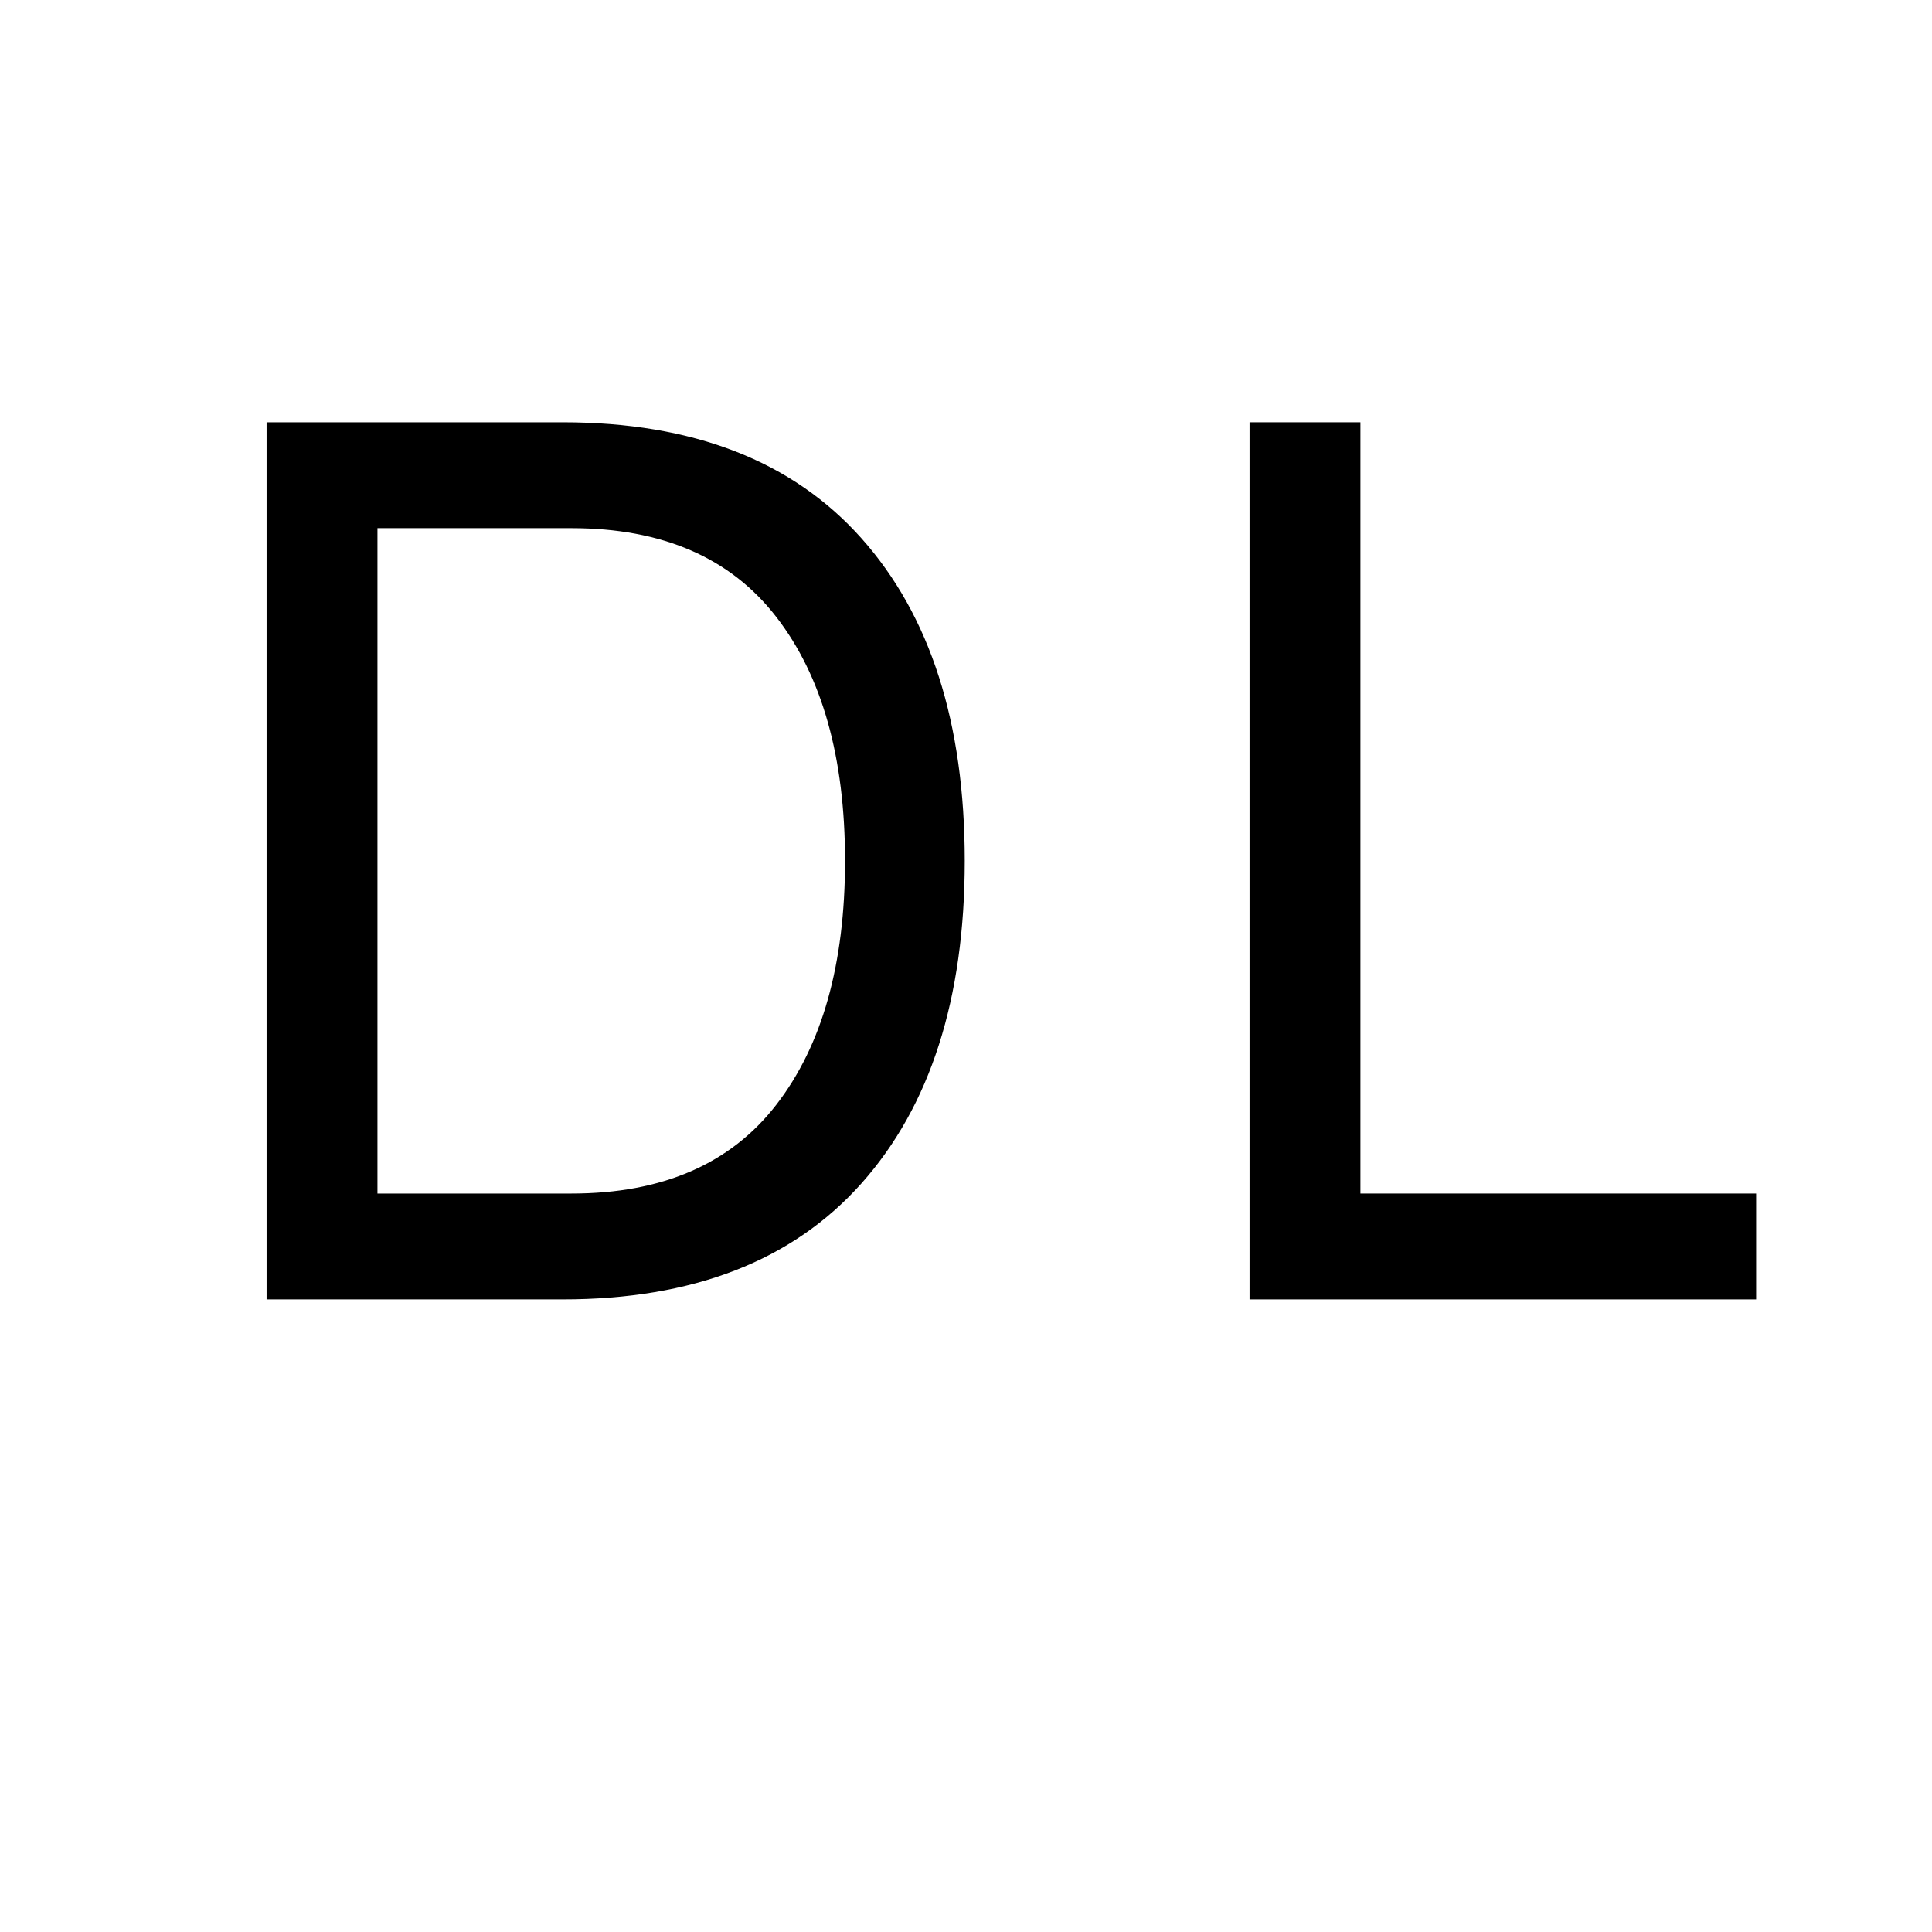
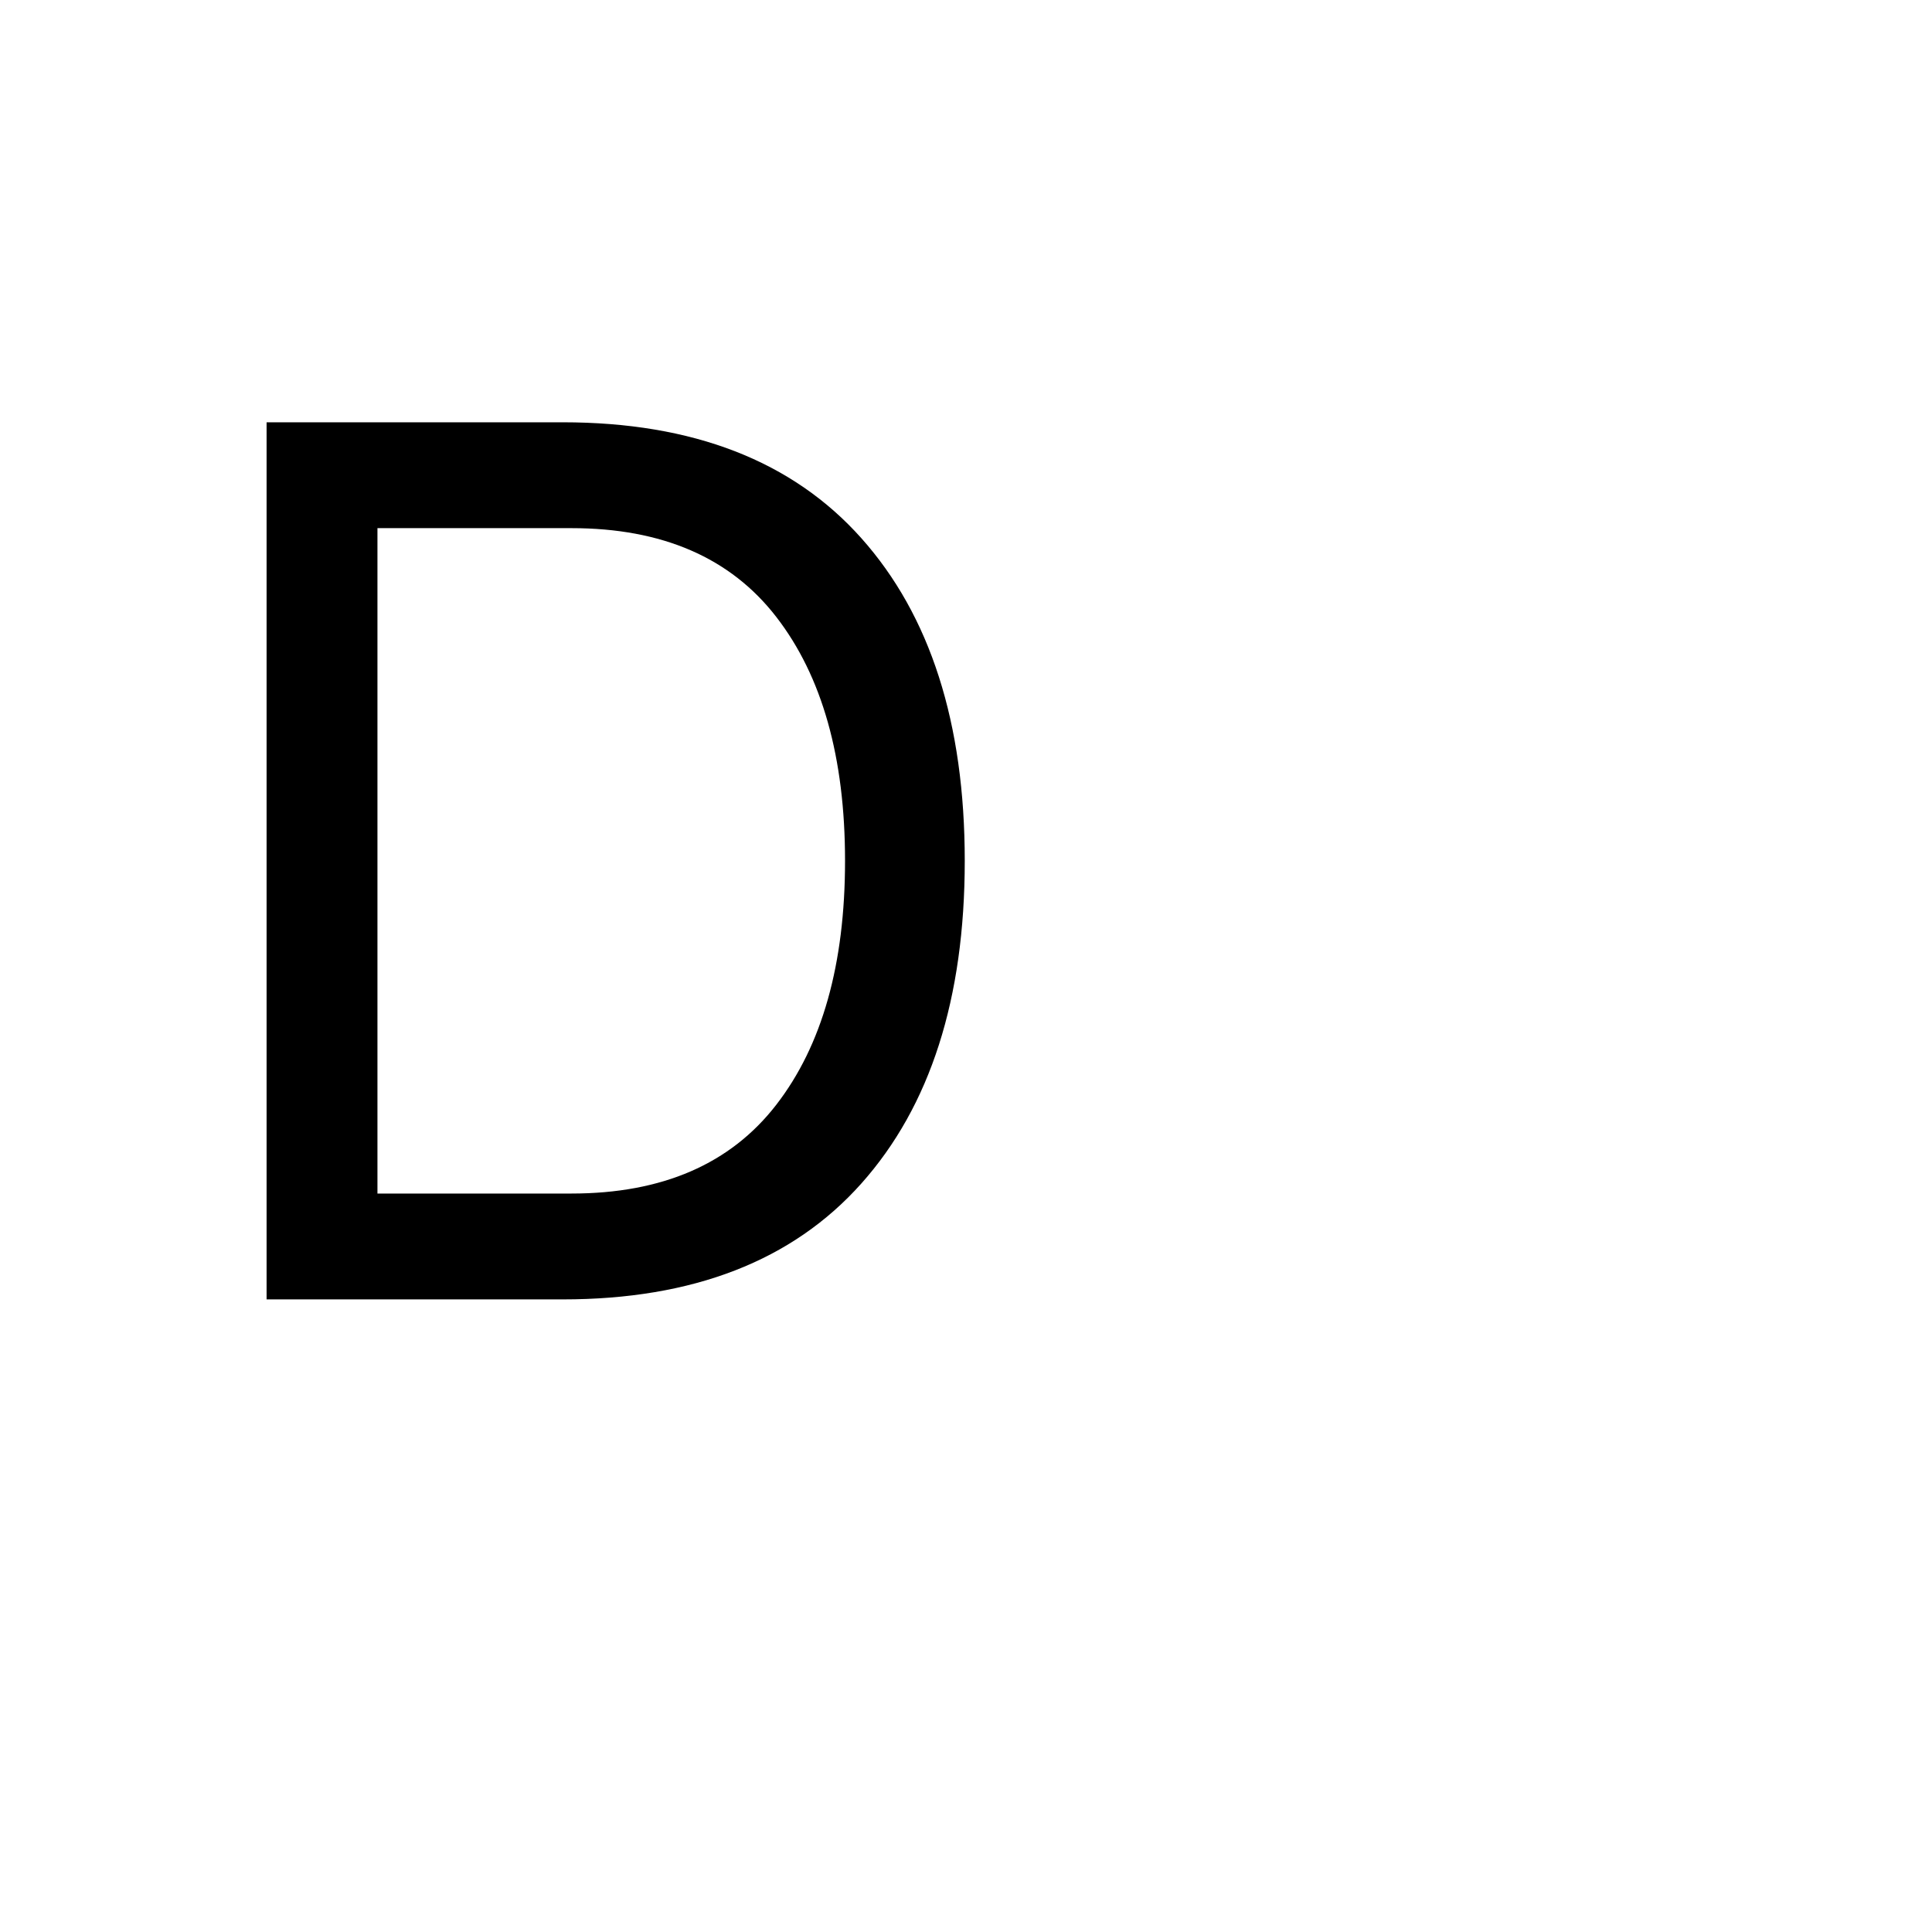
<svg xmlns="http://www.w3.org/2000/svg" width="700" zoomAndPan="magnify" viewBox="0 0 525 525" height="700" preserveAspectRatio="xMidYMid meet" version="1.0">
  <defs>
    <g />
  </defs>
  <g fill="#000000" fill-opacity="1">
    <g transform="translate(29.63, 353.097)">
      <g>
        <path d="M 123.281 -238.344 C 158.664 -238.344 185.719 -227.844 204.438 -206.844 C 223.164 -185.844 232.531 -156.617 232.531 -119.172 C 232.531 -81.734 223.164 -52.508 204.438 -31.5 C 185.719 -10.5 158.664 0 123.281 0 L 42.812 0 L 42.812 -238.344 Z M 125.688 -28.766 C 150.344 -28.766 168.891 -36.812 181.328 -52.906 C 193.773 -69 200 -91.086 200 -119.172 C 200 -147.254 193.773 -169.344 181.328 -185.438 C 168.891 -201.531 150.344 -209.578 125.688 -209.578 L 72.938 -209.578 L 72.938 -28.766 Z M 125.688 -28.766 " />
      </g>
    </g>
  </g>
  <g fill="#000000" fill-opacity="1">
    <g transform="translate(296.743, 353.097)">
      <g>
-         <path d="M 42.812 -238.344 L 72.938 -238.344 L 72.938 -28.766 L 180.469 -28.766 L 180.469 0 L 42.812 0 Z M 42.812 -238.344 " />
-       </g>
+         </g>
    </g>
  </g>
</svg>